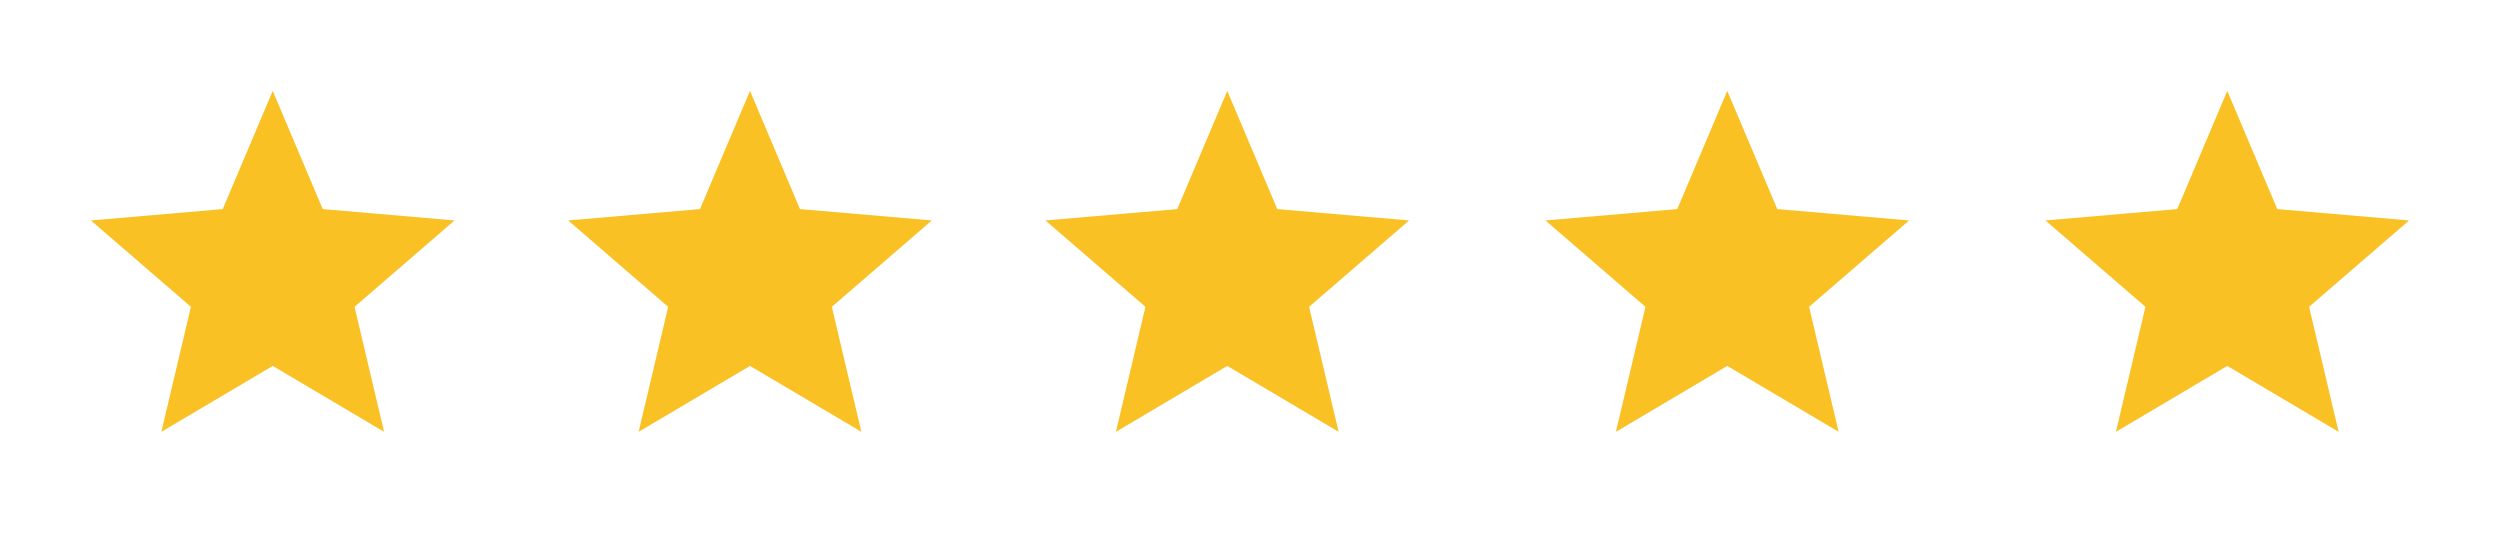
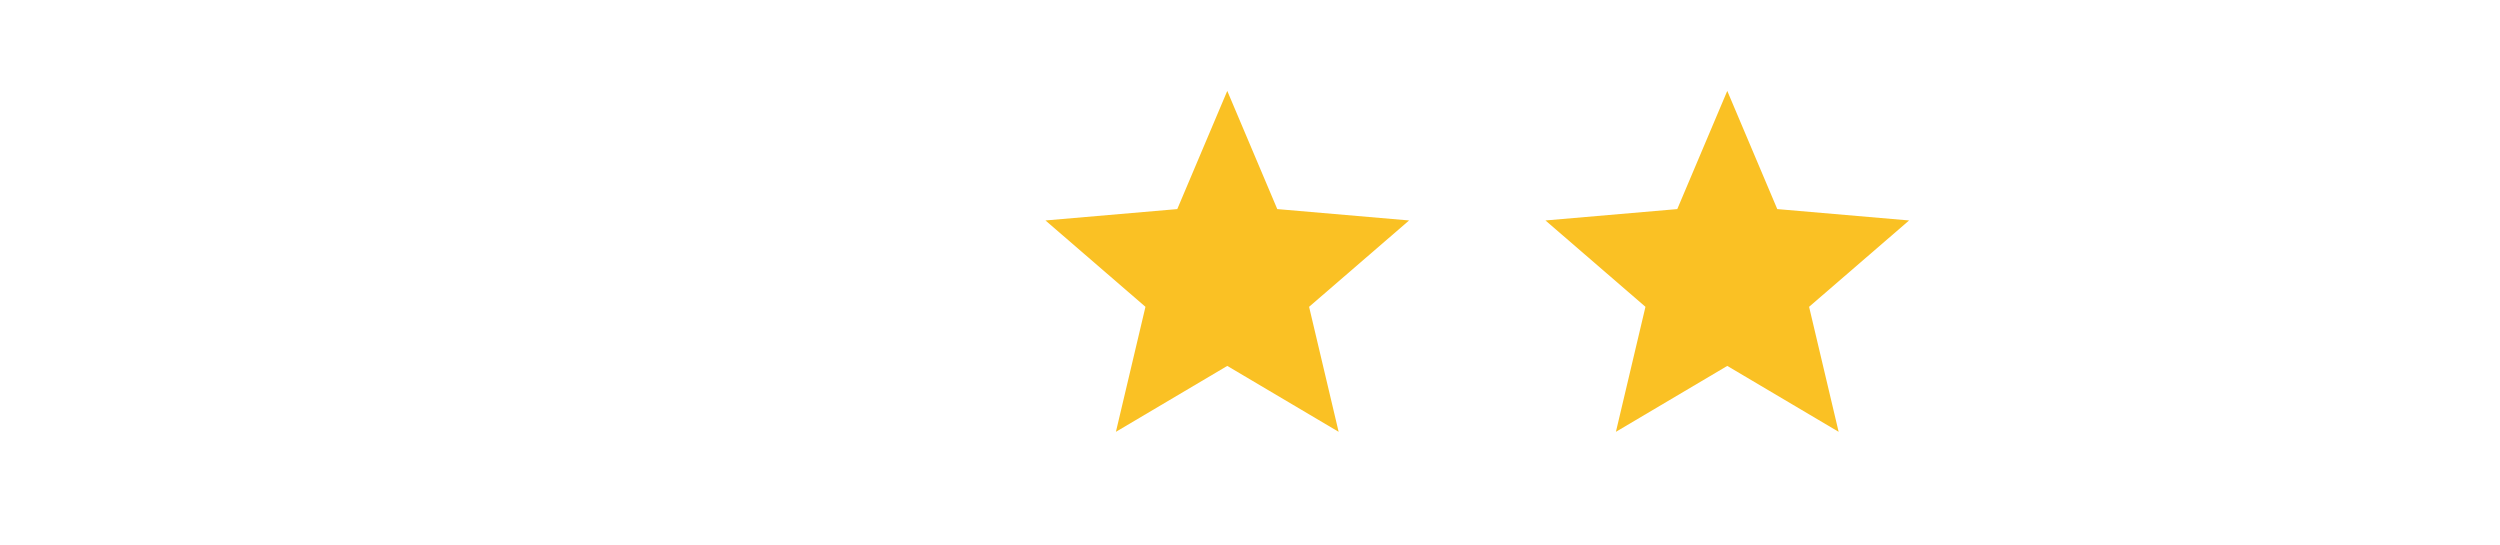
<svg xmlns="http://www.w3.org/2000/svg" version="1.2" viewBox="0 0 110 24" width="110" height="24">
  <title>image</title>
  <style>
		.s0 { fill: #fac124 } 
	</style>
-   <path class="s0" d="m7.1 19l1.3-5.5-4.4-3.8 5.8-0.5 2.2-5.2 2.2 5.2 5.8 0.5-4.4 3.8 1.3 5.5-4.9-2.9z" />
-   <path class="s0" d="m28.1 19l1.3-5.5-4.4-3.8 5.8-0.5 2.2-5.2 2.2 5.2 5.8 0.5-4.4 3.8 1.3 5.5-4.9-2.9z" />
  <path class="s0" d="m49.1 19l1.3-5.5-4.4-3.8 5.8-0.5 2.2-5.2 2.2 5.2 5.8 0.5-4.4 3.8 1.3 5.5-4.9-2.9z" />
  <path class="s0" d="m71.1 19l1.3-5.5-4.4-3.8 5.8-0.5 2.2-5.2 2.2 5.2 5.8 0.5-4.4 3.8 1.3 5.5-4.9-2.9z" />
-   <path class="s0" d="m93.1 19l1.3-5.5-4.4-3.8 5.8-0.5 2.2-5.2 2.2 5.2 5.8 0.5-4.4 3.8 1.3 5.5-4.9-2.9z" />
</svg>